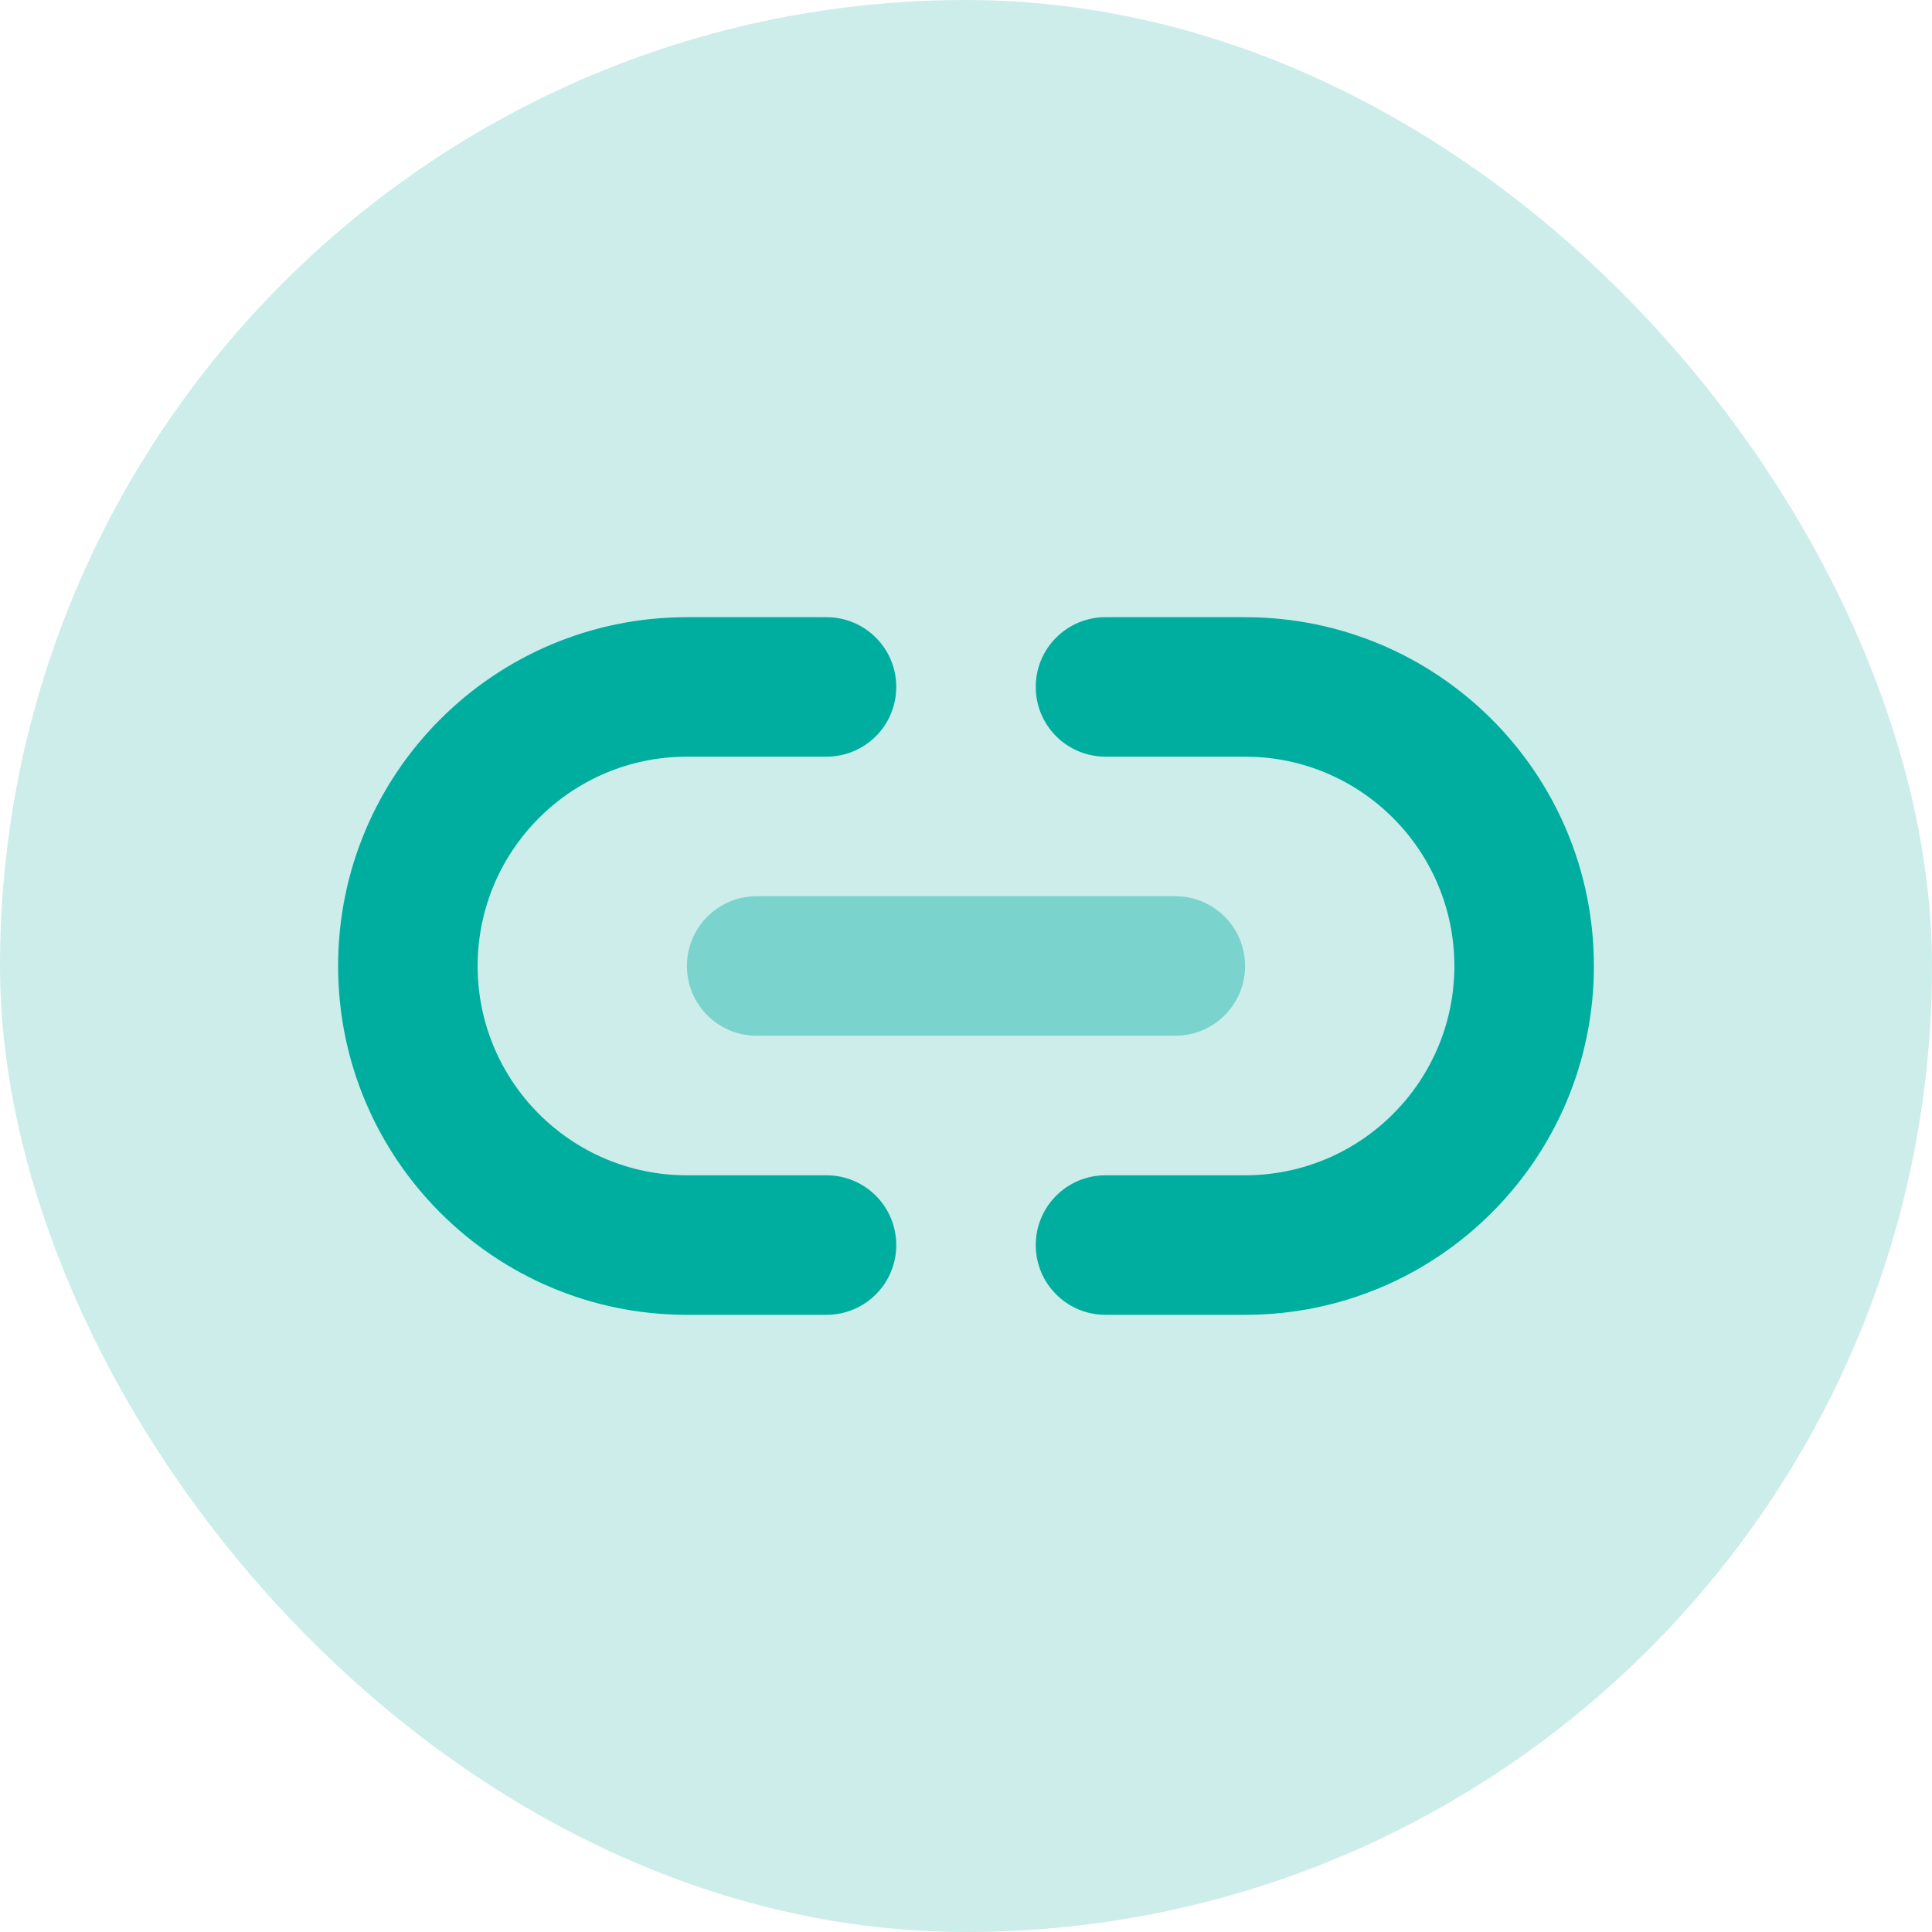
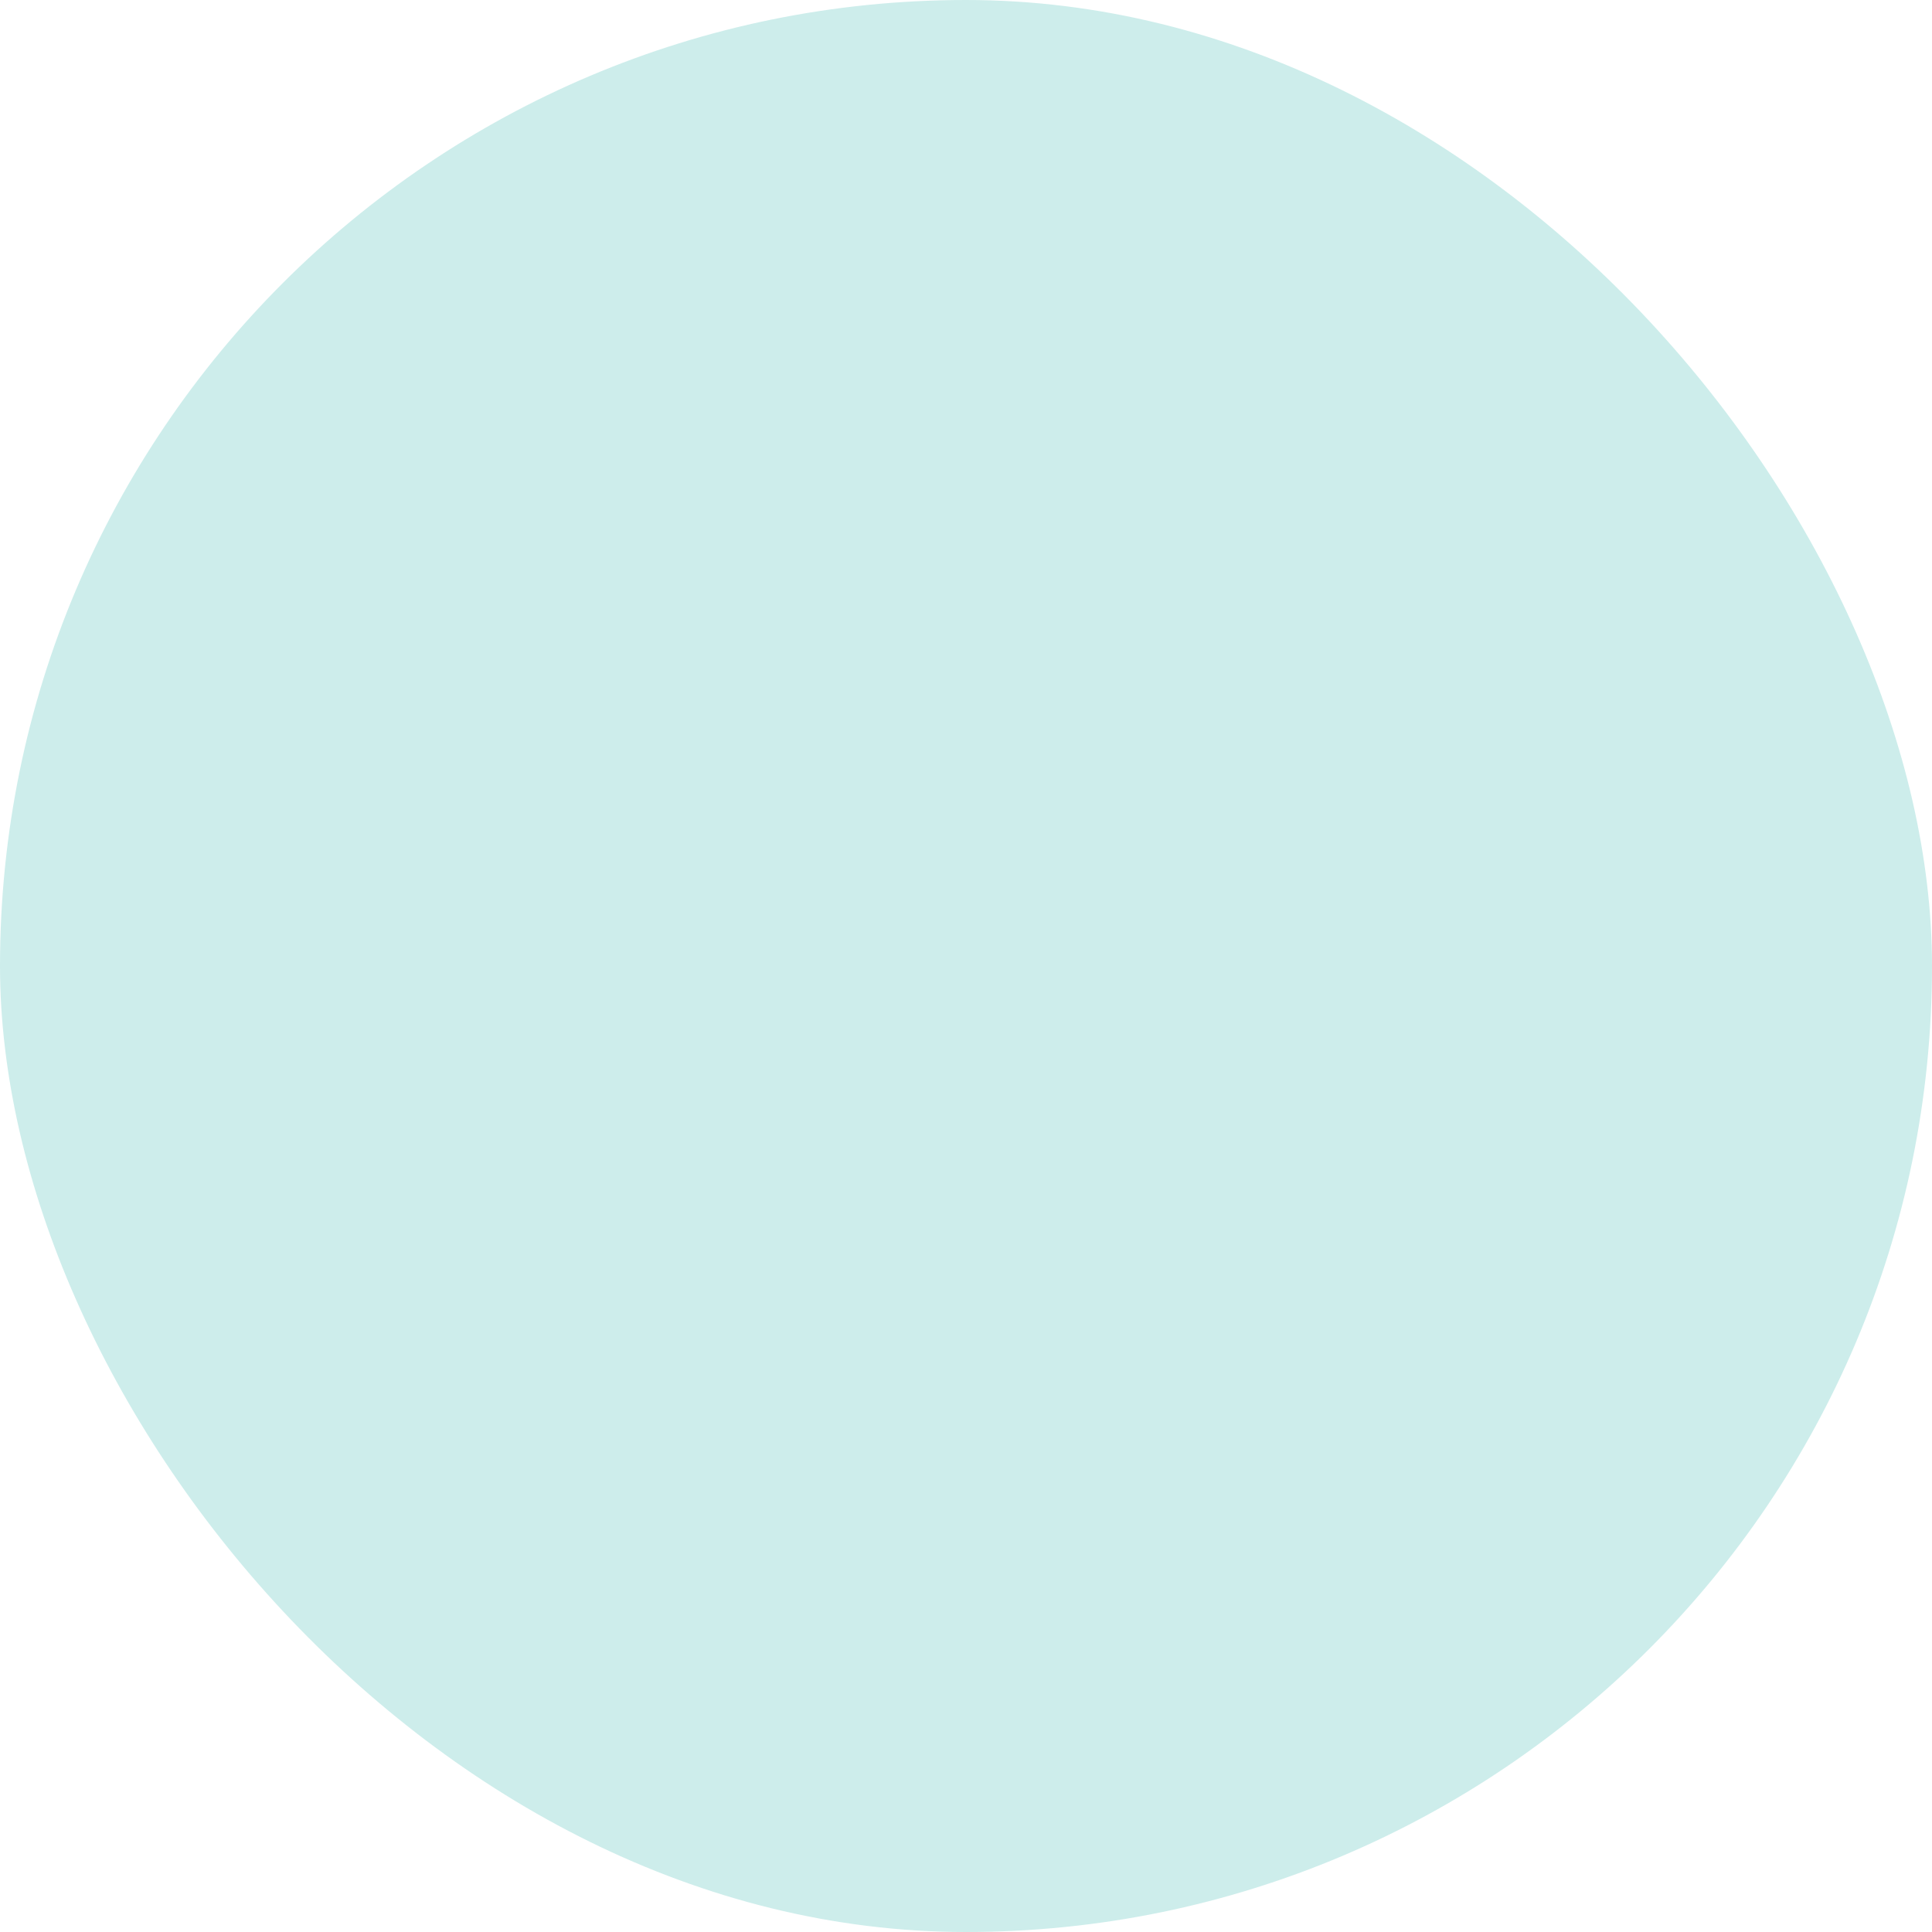
<svg xmlns="http://www.w3.org/2000/svg" width="40" height="40" viewBox="0 0 40 40" fill="none">
  <rect width="40" height="40" rx="20" fill="#CDEDEB" />
  <g clip-path="url(#clip0_89_1160)">
    <path opacity="0.4" d="M14.222 20C14.222 19.201 14.868 18.555 15.667 18.555H24.333C25.132 18.555 25.778 19.201 25.778 20C25.778 20.799 25.132 21.444 24.333 21.444H15.667C14.868 21.444 14.222 20.799 14.222 20Z" fill="#00AEA0" />
    <path d="M14.222 12.778C10.232 12.778 7 16.009 7 20C7 23.99 10.232 27.222 14.222 27.222H17.111C17.91 27.222 18.556 26.576 18.556 25.778C18.556 24.979 17.91 24.333 17.111 24.333H14.222C11.83 24.333 9.889 22.392 9.889 20C9.889 17.607 11.83 15.666 14.222 15.666H17.111C17.91 15.666 18.556 15.021 18.556 14.222C18.556 13.423 17.91 12.778 17.111 12.778H14.222ZM25.778 12.778H22.889C22.09 12.778 21.444 13.423 21.444 14.222C21.444 15.021 22.09 15.666 22.889 15.666H25.778C28.17 15.666 30.111 17.607 30.111 20C30.111 22.392 28.17 24.333 25.778 24.333H22.889C22.09 24.333 21.444 24.979 21.444 25.778C21.444 26.576 22.09 27.222 22.889 27.222H25.778C29.768 27.222 33 23.99 33 20C33 16.009 29.768 12.778 25.778 12.778Z" fill="#00AEA0" />
  </g>
  <defs>
    <clipPath id="clip0_89_1160">
-       <rect width="26" height="23.111" fill="white" transform="translate(7 8.444)" />
-     </clipPath>
+       </clipPath>
  </defs>
</svg>